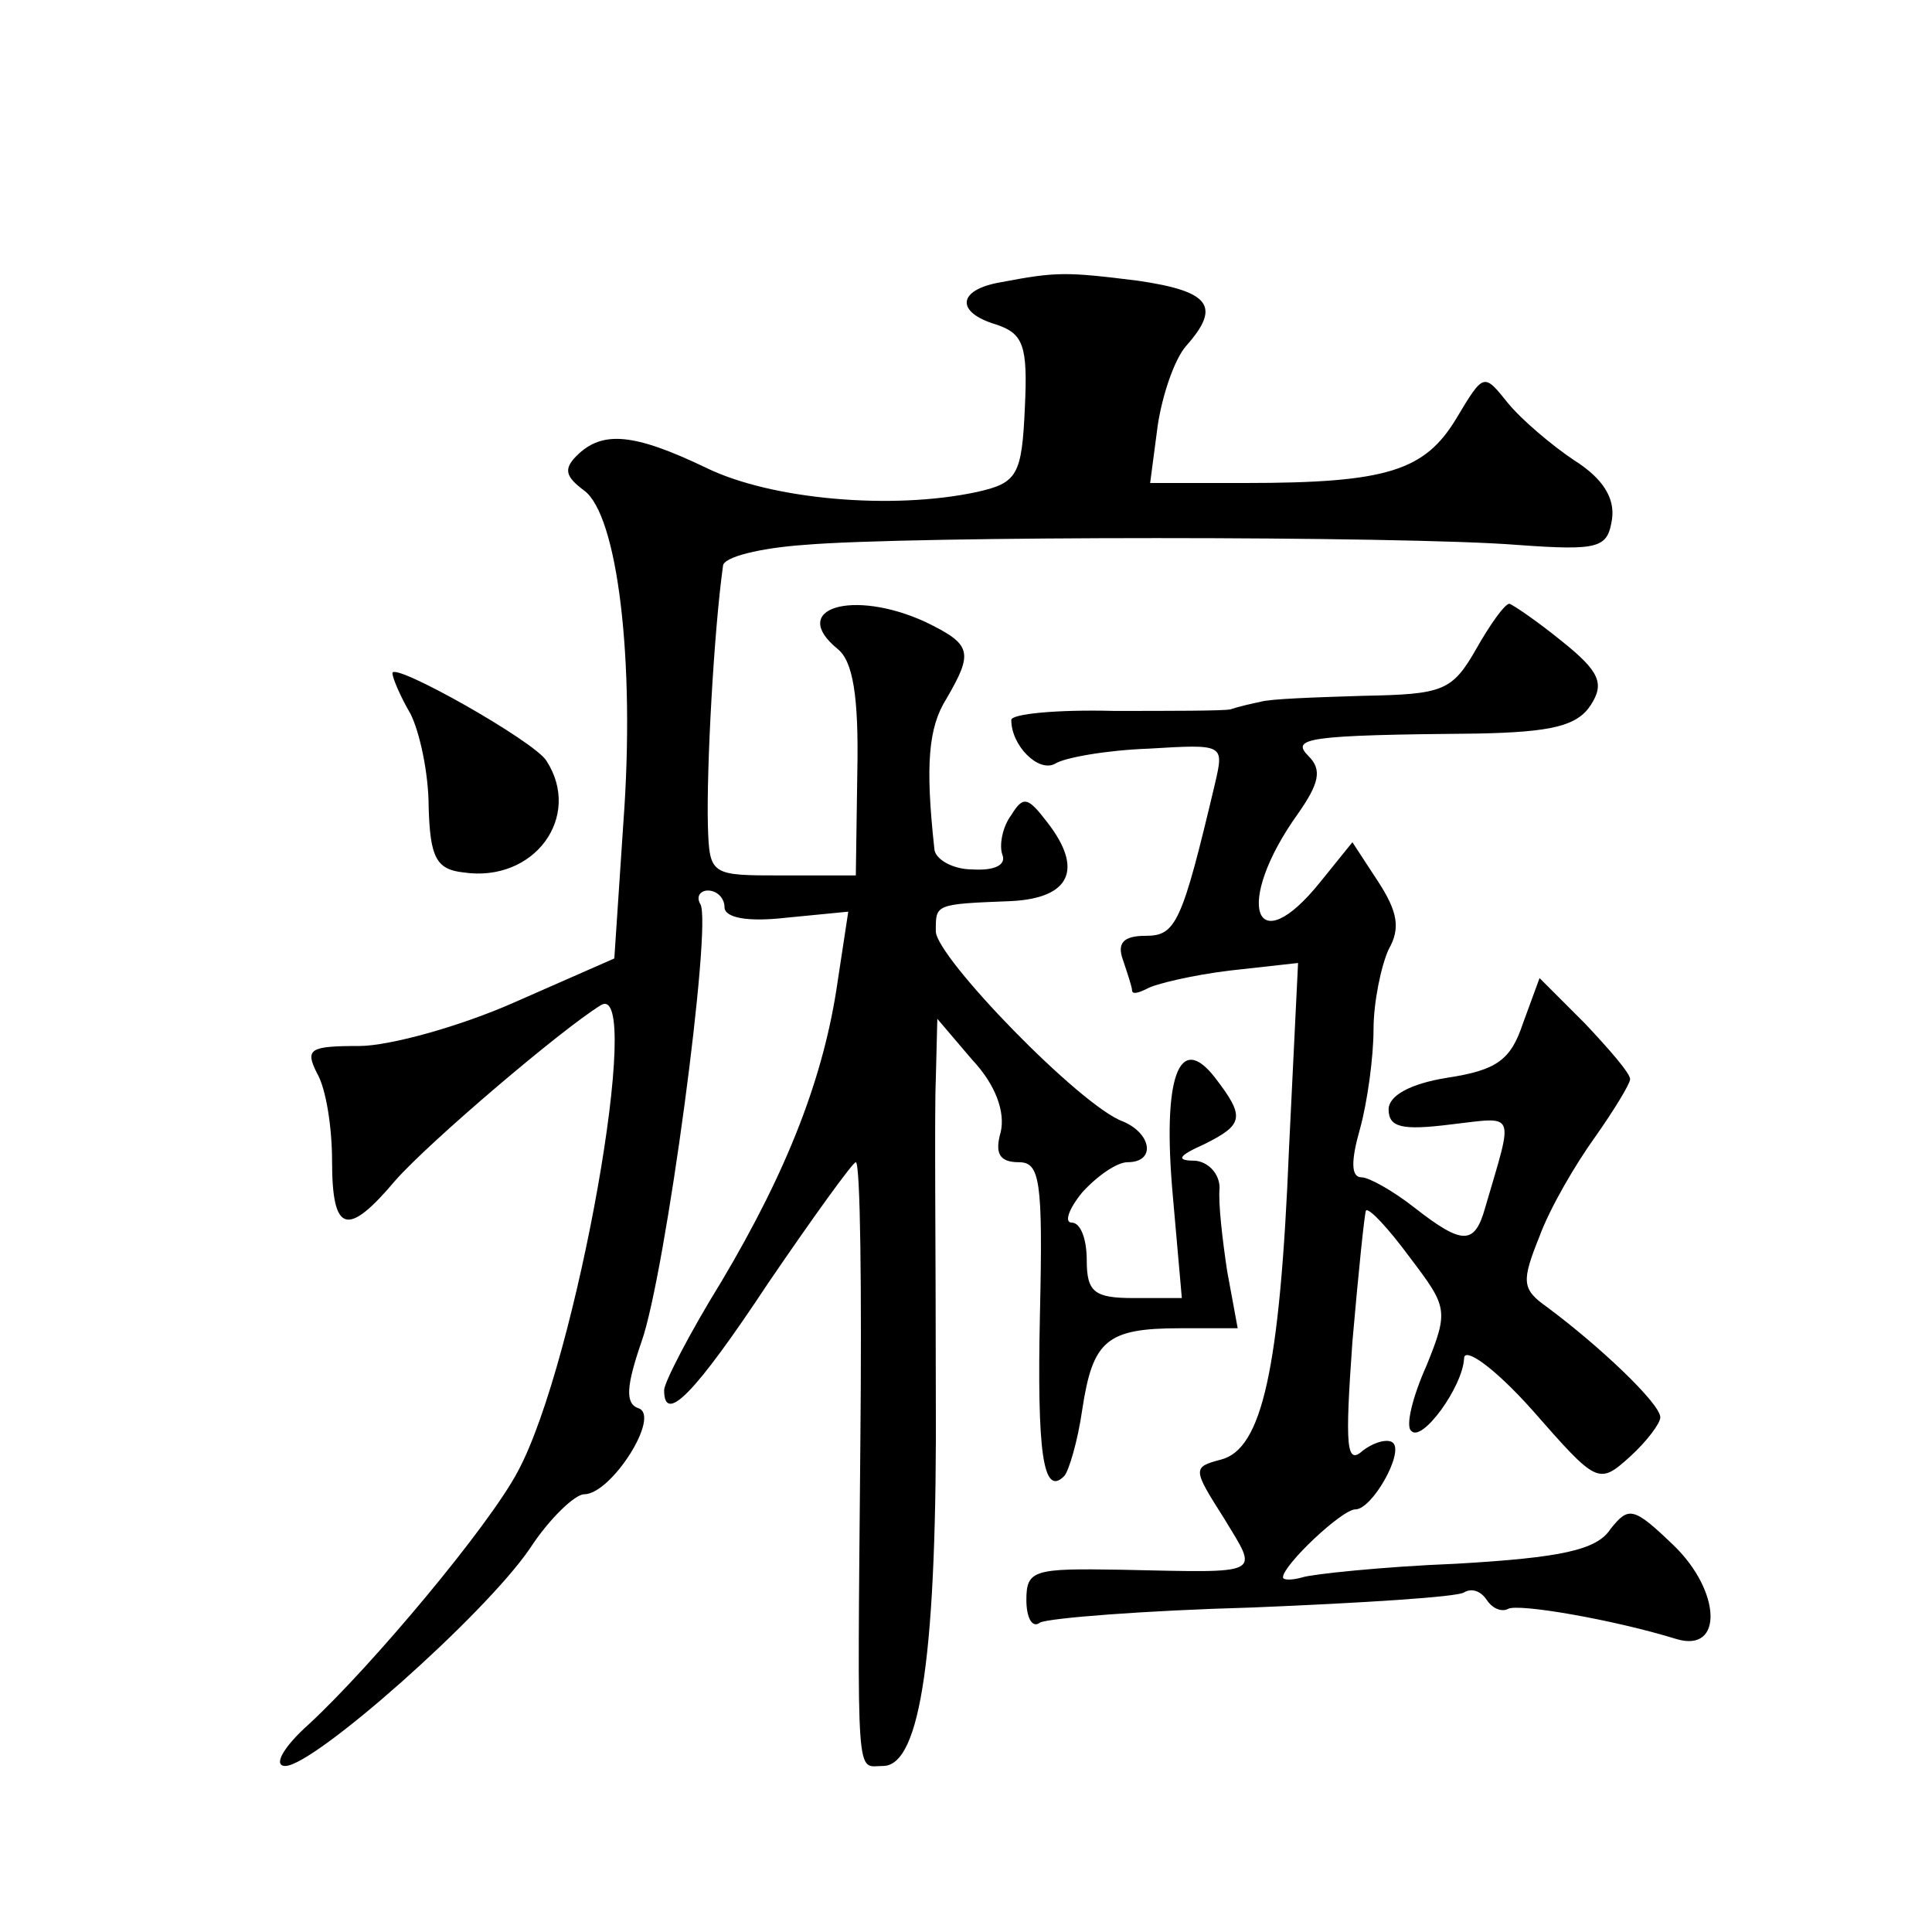
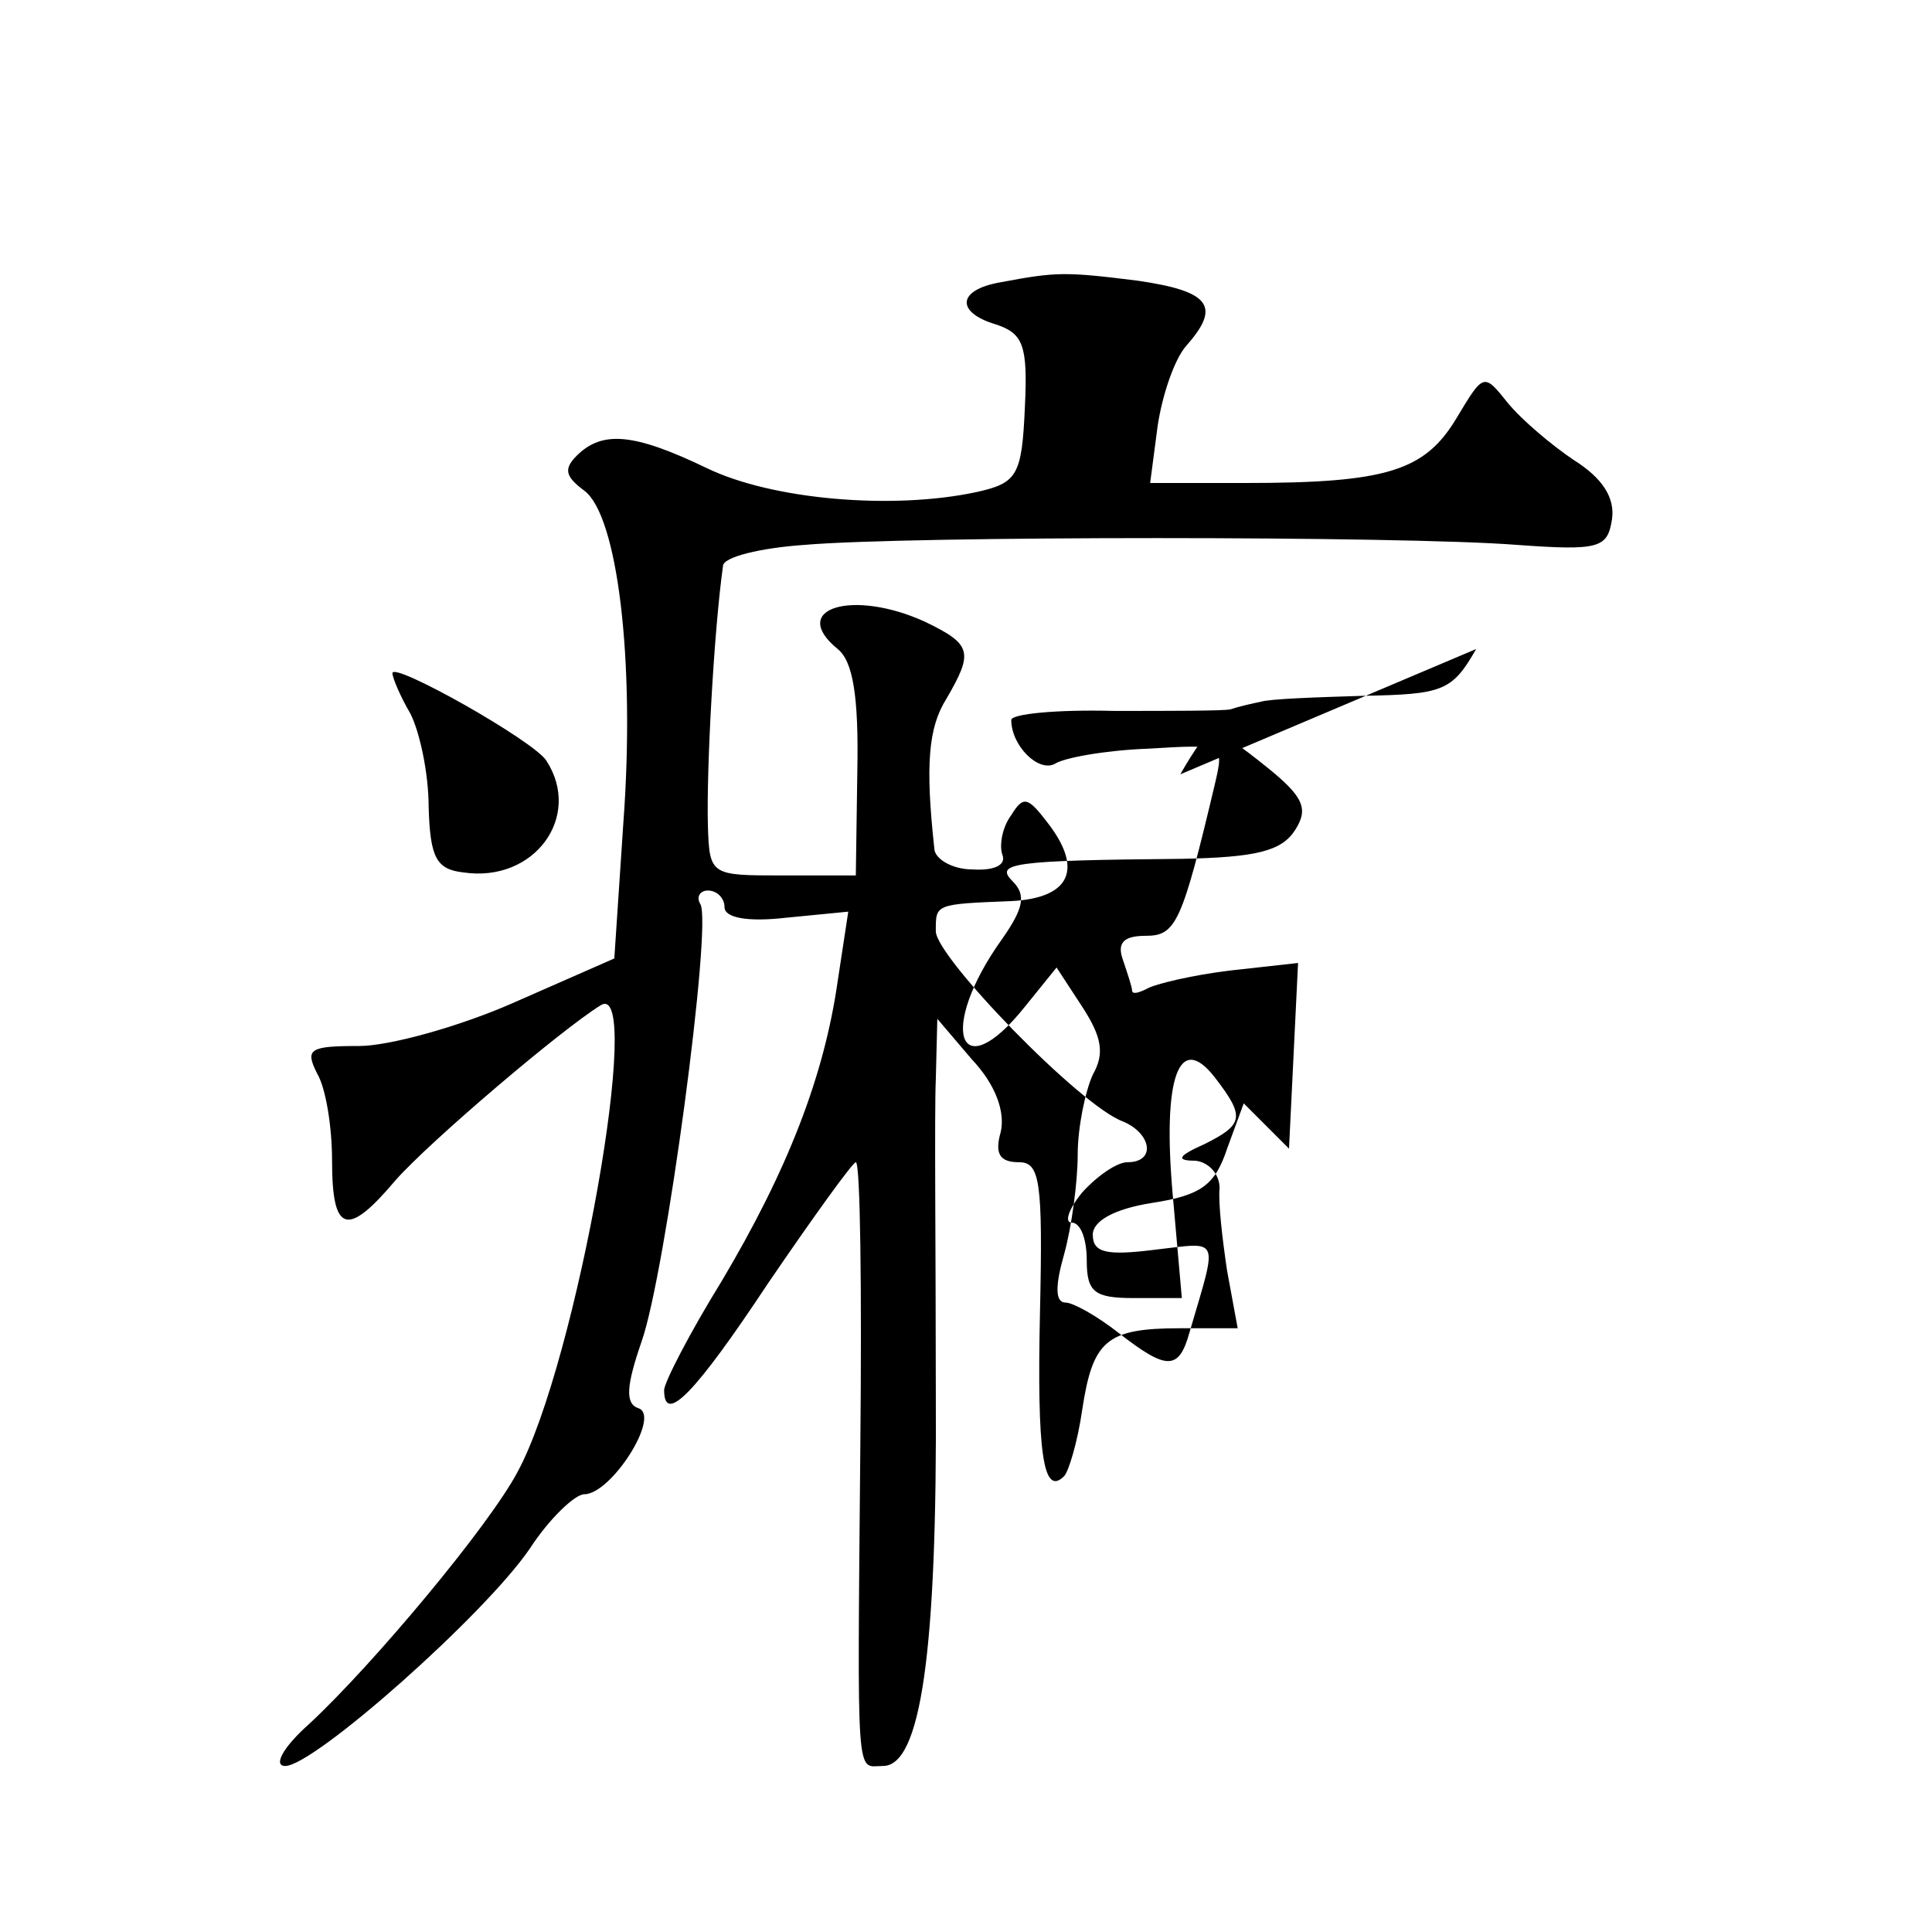
<svg xmlns="http://www.w3.org/2000/svg" version="1.0" width="128pt" height="128pt" viewBox="0 0 128 128" preserveAspectRatio="xMidYMid meet">
  <g transform="translate(0,128) scale(0.1,-0.1)" fill="#0" stroke="none">
-     <path d="M663 1093 c-29 -5 -30 -20 -3 -28 18 -6 21 -14 19 -55 -2 -45 -5 -50 -32 -56 -56 -12 -136 -5 -179 16 -48 23 -69 25 -86 8 -9 -9 -7 -14 5 -23 22 -16 34 -112 26 -220 l-6 -90 -66 -29 c-36 -16 -83 -29 -103 -29 -33 0 -36 -2 -28 -18 6 -10 10 -36 10 -58 0 -48 10 -51 42 -13 23 26 110 100 136 116 29 18 -16 -237 -55 -309 -19 -36 -96 -128 -138 -167 -18 -16 -24 -28 -16 -28 19 0 132 100 162 144 13 20 30 36 36 36 18 0 51 52 36 57 -9 3 -8 15 2 44 16 45 47 277 39 290 -3 5 0 9 5 9 6 0 11 -5 11 -11 0 -7 15 -10 41 -7 l41 4 -7 -46 c-9 -63 -33 -125 -77 -199 -21 -34 -38 -67 -38 -72 0 -23 20 -3 69 71 30 44 56 80 58 80 3 0 4 -84 3 -187 -2 -229 -3 -213 15 -213 25 0 36 75 35 248 0 92 -1 185 0 207 l1 40 23 -27 c16 -17 22 -35 19 -48 -4 -14 -1 -20 12 -20 14 0 16 -12 14 -100 -2 -92 2 -122 16 -108 3 3 9 23 12 44 7 46 16 54 65 54 l38 0 -7 38 c-3 20 -6 45 -5 55 0 9 -7 17 -16 18 -13 0 -12 3 6 11 26 13 27 18 7 44 -24 31 -35 0 -28 -78 l6 -68 -32 0 c-26 0 -31 4 -31 25 0 14 -4 25 -10 25 -5 0 -2 9 7 20 10 11 23 20 30 20 19 0 16 19 -3 27 -28 10 -124 109 -124 126 0 18 -1 18 50 20 39 2 48 21 24 52 -13 17 -16 18 -24 5 -6 -8 -8 -20 -6 -26 3 -7 -5 -11 -20 -10 -13 0 -25 7 -25 14 -6 55 -4 80 8 99 18 31 17 36 -14 51 -48 22 -91 9 -58 -18 10 -8 14 -31 13 -81 l-1 -69 -49 0 c-47 0 -48 0 -49 33 -1 38 4 129 10 172 0 6 25 12 54 14 69 6 396 6 472 0 55 -4 60 -2 63 17 2 14 -6 27 -25 39 -15 10 -35 27 -44 38 -16 20 -16 20 -34 -10 -21 -35 -46 -43 -140 -43 l-63 0 5 38 c3 20 11 44 19 53 23 26 16 36 -32 43 -48 6 -54 6 -91 -1z M978 850 c-16 -28 -22 -30 -75 -31 -32 -1 -62 -2 -68 -4 -5 -1 -14 -3 -20 -5 -5 -1 -40 -1 -77 -1 -38 1 -68 -2 -68 -6 0 -17 18 -35 29 -29 6 4 34 9 62 10 50 3 50 3 44 -23 -22 -93 -26 -101 -46 -101 -15 0 -19 -5 -15 -16 3 -9 6 -18 6 -20 0 -3 4 -2 10 1 5 3 30 9 55 12 l45 5 -6 -123 c-6 -147 -18 -199 -45 -206 -19 -5 -19 -6 2 -39 23 -38 27 -36 -68 -34 -58 1 -63 0 -63 -20 0 -12 4 -19 9 -15 6 3 69 8 141 10 73 3 136 7 140 10 5 3 11 1 15 -5 4 -6 10 -8 14 -6 6 4 70 -7 112 -20 31 -9 29 32 -2 62 -27 26 -30 26 -42 11 -9 -14 -33 -19 -102 -23 -50 -2 -96 -7 -102 -9 -7 -2 -13 -2 -13 0 0 8 39 45 48 45 11 0 32 37 25 44 -3 3 -12 1 -20 -5 -11 -10 -12 2 -7 72 4 46 8 85 9 87 2 2 15 -12 29 -31 25 -33 26 -35 11 -72 -9 -20 -14 -40 -10 -43 7 -8 34 29 35 48 0 8 20 -6 45 -34 43 -49 44 -50 65 -31 11 10 20 22 20 26 0 9 -40 47 -75 73 -17 12 -17 17 -5 47 7 19 24 48 37 66 12 17 23 35 23 38 0 4 -14 20 -30 37 l-30 30 -11 -30 c-8 -24 -17 -31 -50 -36 -25 -4 -39 -12 -39 -21 0 -12 9 -14 41 -10 44 5 42 10 23 -55 -7 -25 -15 -25 -47 0 -14 11 -30 20 -35 20 -7 0 -7 11 -1 32 5 18 9 48 9 66 0 18 5 42 10 53 8 14 6 25 -7 45 l-17 26 -21 -26 c-44 -55 -58 -15 -15 45 14 20 16 29 7 38 -12 12 -2 14 112 15 49 1 66 5 75 19 9 14 6 22 -19 42 -16 13 -32 24 -35 25 -3 0 -13 -14 -22 -30z M260 834 c0 -3 5 -15 12 -27 6 -12 12 -39 12 -62 1 -33 5 -41 23 -43 47 -7 79 37 55 74 -8 13 -102 66 -102 58z" />
+     <path d="M663 1093 c-29 -5 -30 -20 -3 -28 18 -6 21 -14 19 -55 -2 -45 -5 -50 -32 -56 -56 -12 -136 -5 -179 16 -48 23 -69 25 -86 8 -9 -9 -7 -14 5 -23 22 -16 34 -112 26 -220 l-6 -90 -66 -29 c-36 -16 -83 -29 -103 -29 -33 0 -36 -2 -28 -18 6 -10 10 -36 10 -58 0 -48 10 -51 42 -13 23 26 110 100 136 116 29 18 -16 -237 -55 -309 -19 -36 -96 -128 -138 -167 -18 -16 -24 -28 -16 -28 19 0 132 100 162 144 13 20 30 36 36 36 18 0 51 52 36 57 -9 3 -8 15 2 44 16 45 47 277 39 290 -3 5 0 9 5 9 6 0 11 -5 11 -11 0 -7 15 -10 41 -7 l41 4 -7 -46 c-9 -63 -33 -125 -77 -199 -21 -34 -38 -67 -38 -72 0 -23 20 -3 69 71 30 44 56 80 58 80 3 0 4 -84 3 -187 -2 -229 -3 -213 15 -213 25 0 36 75 35 248 0 92 -1 185 0 207 l1 40 23 -27 c16 -17 22 -35 19 -48 -4 -14 -1 -20 12 -20 14 0 16 -12 14 -100 -2 -92 2 -122 16 -108 3 3 9 23 12 44 7 46 16 54 65 54 l38 0 -7 38 c-3 20 -6 45 -5 55 0 9 -7 17 -16 18 -13 0 -12 3 6 11 26 13 27 18 7 44 -24 31 -35 0 -28 -78 l6 -68 -32 0 c-26 0 -31 4 -31 25 0 14 -4 25 -10 25 -5 0 -2 9 7 20 10 11 23 20 30 20 19 0 16 19 -3 27 -28 10 -124 109 -124 126 0 18 -1 18 50 20 39 2 48 21 24 52 -13 17 -16 18 -24 5 -6 -8 -8 -20 -6 -26 3 -7 -5 -11 -20 -10 -13 0 -25 7 -25 14 -6 55 -4 80 8 99 18 31 17 36 -14 51 -48 22 -91 9 -58 -18 10 -8 14 -31 13 -81 l-1 -69 -49 0 c-47 0 -48 0 -49 33 -1 38 4 129 10 172 0 6 25 12 54 14 69 6 396 6 472 0 55 -4 60 -2 63 17 2 14 -6 27 -25 39 -15 10 -35 27 -44 38 -16 20 -16 20 -34 -10 -21 -35 -46 -43 -140 -43 l-63 0 5 38 c3 20 11 44 19 53 23 26 16 36 -32 43 -48 6 -54 6 -91 -1z M978 850 c-16 -28 -22 -30 -75 -31 -32 -1 -62 -2 -68 -4 -5 -1 -14 -3 -20 -5 -5 -1 -40 -1 -77 -1 -38 1 -68 -2 -68 -6 0 -17 18 -35 29 -29 6 4 34 9 62 10 50 3 50 3 44 -23 -22 -93 -26 -101 -46 -101 -15 0 -19 -5 -15 -16 3 -9 6 -18 6 -20 0 -3 4 -2 10 1 5 3 30 9 55 12 l45 5 -6 -123 l-30 30 -11 -30 c-8 -24 -17 -31 -50 -36 -25 -4 -39 -12 -39 -21 0 -12 9 -14 41 -10 44 5 42 10 23 -55 -7 -25 -15 -25 -47 0 -14 11 -30 20 -35 20 -7 0 -7 11 -1 32 5 18 9 48 9 66 0 18 5 42 10 53 8 14 6 25 -7 45 l-17 26 -21 -26 c-44 -55 -58 -15 -15 45 14 20 16 29 7 38 -12 12 -2 14 112 15 49 1 66 5 75 19 9 14 6 22 -19 42 -16 13 -32 24 -35 25 -3 0 -13 -14 -22 -30z M260 834 c0 -3 5 -15 12 -27 6 -12 12 -39 12 -62 1 -33 5 -41 23 -43 47 -7 79 37 55 74 -8 13 -102 66 -102 58z" />
  </g>
</svg>